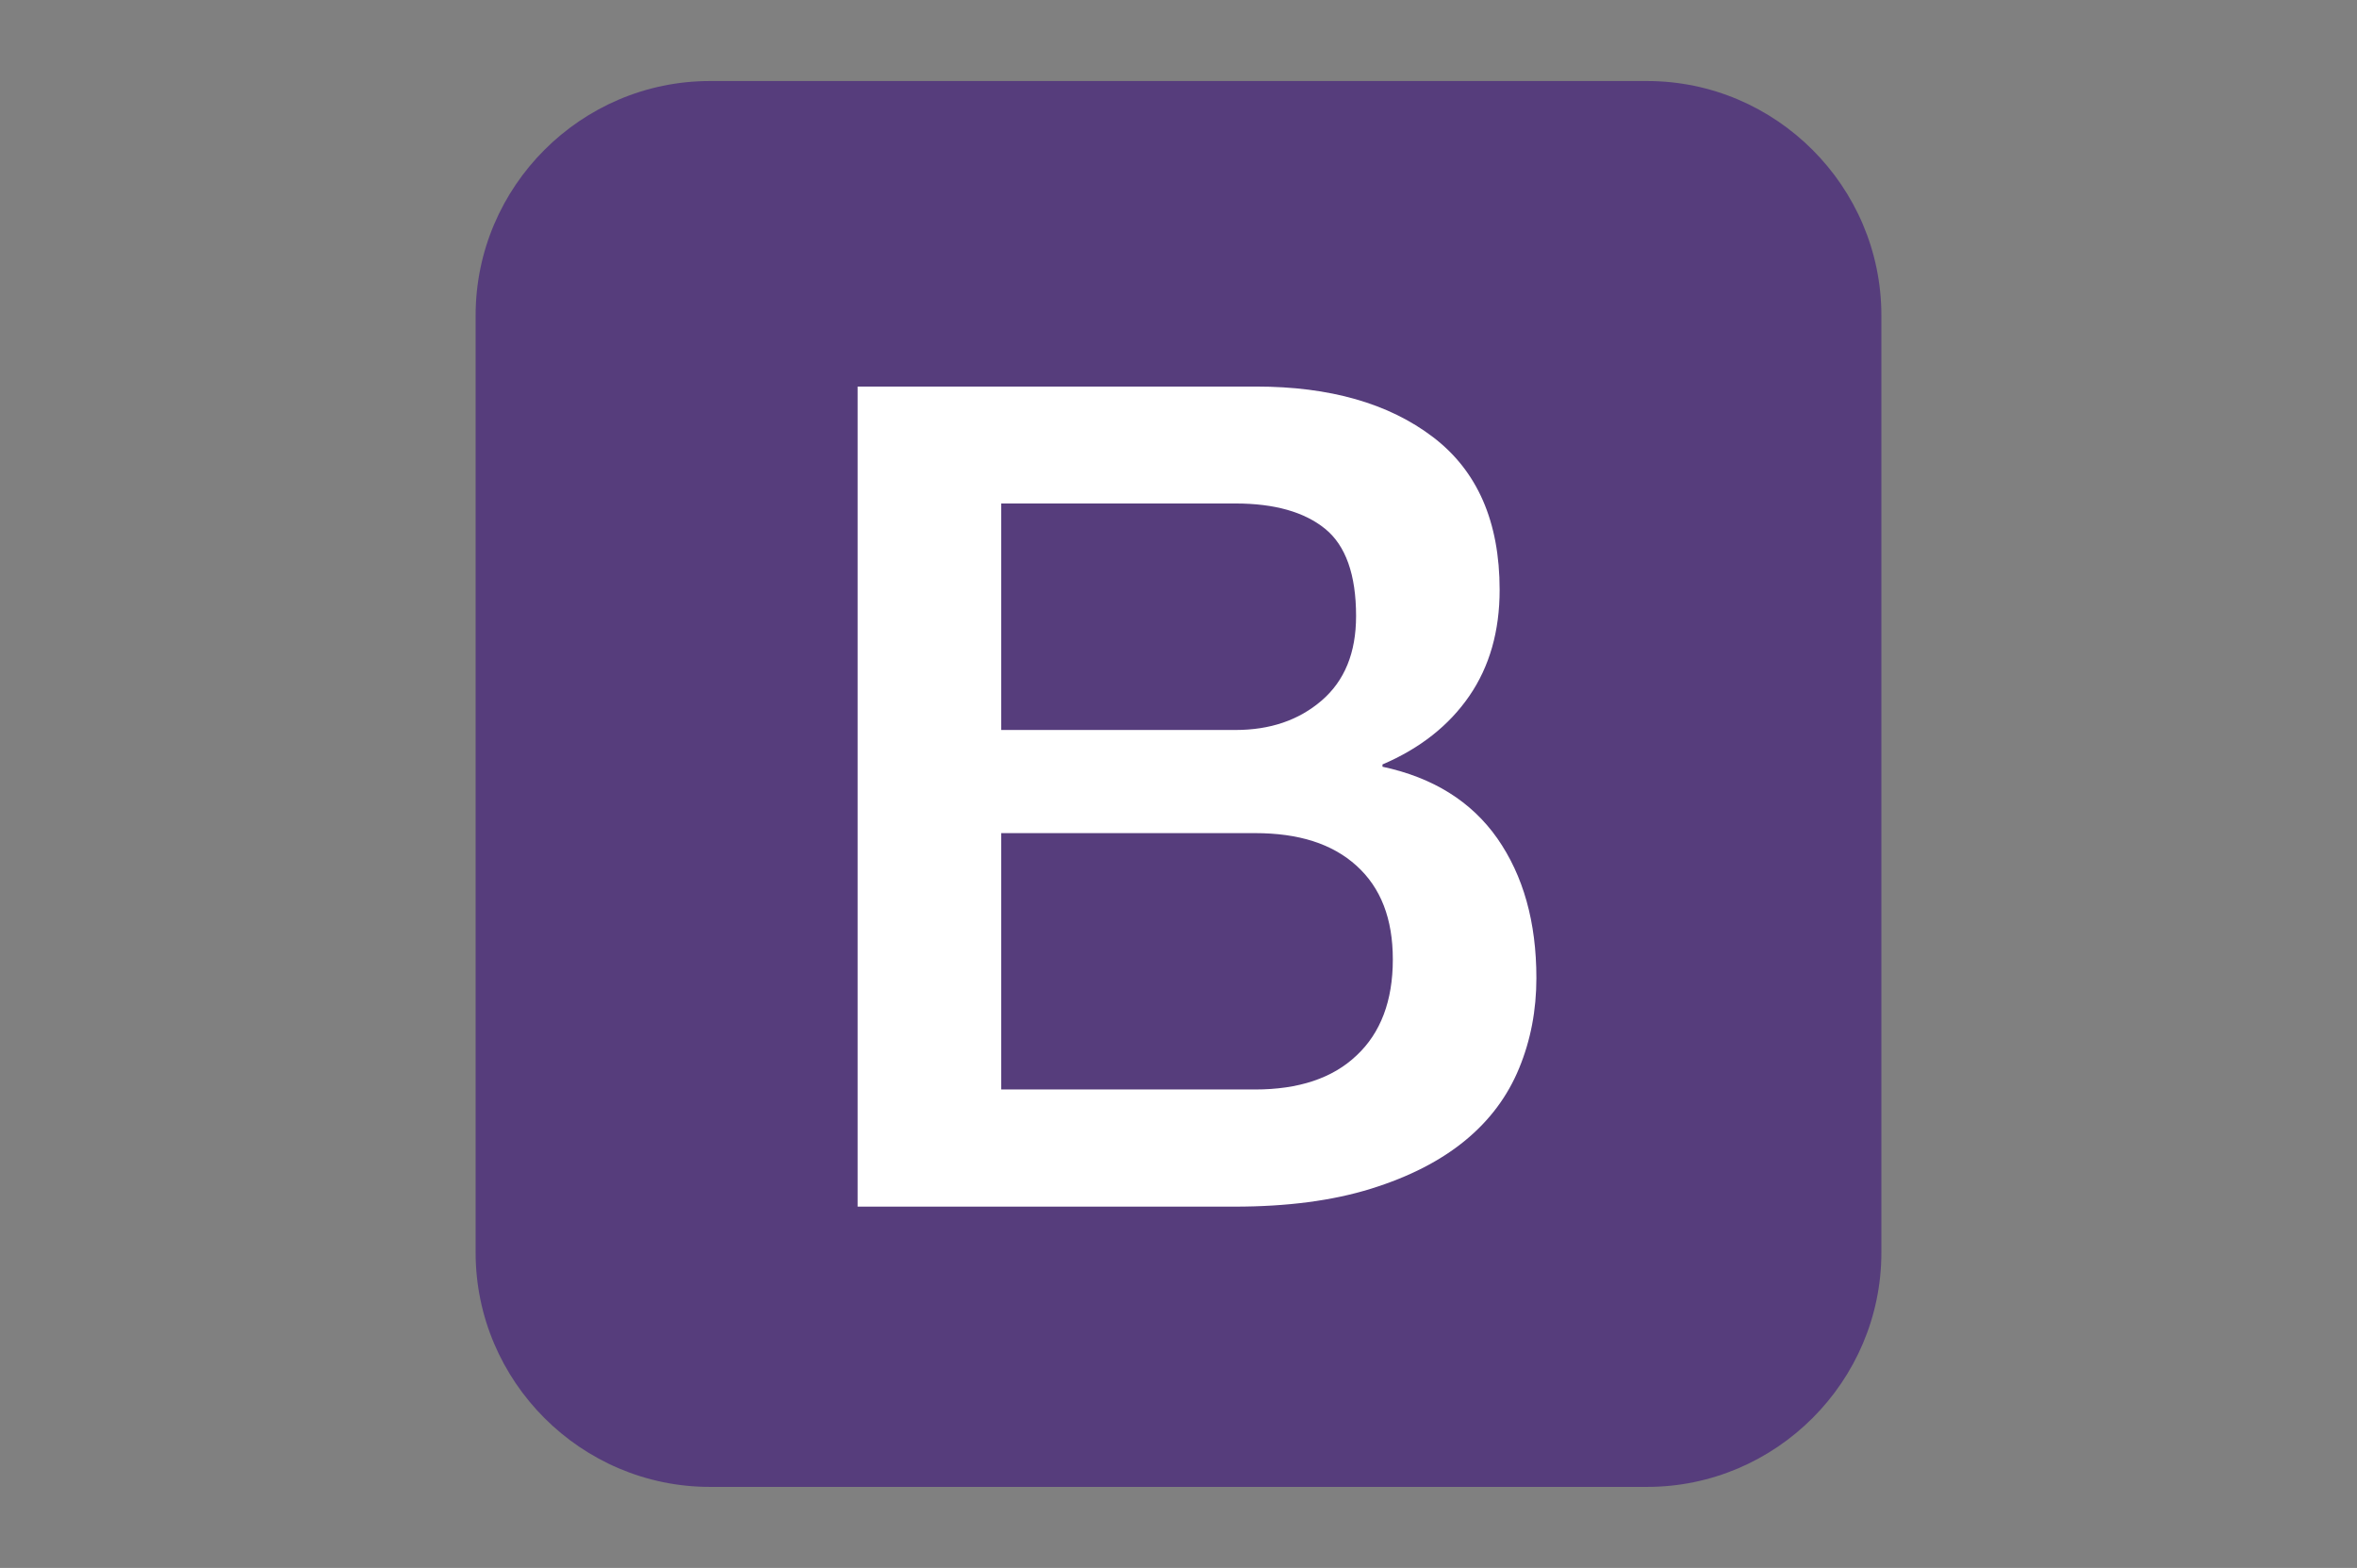
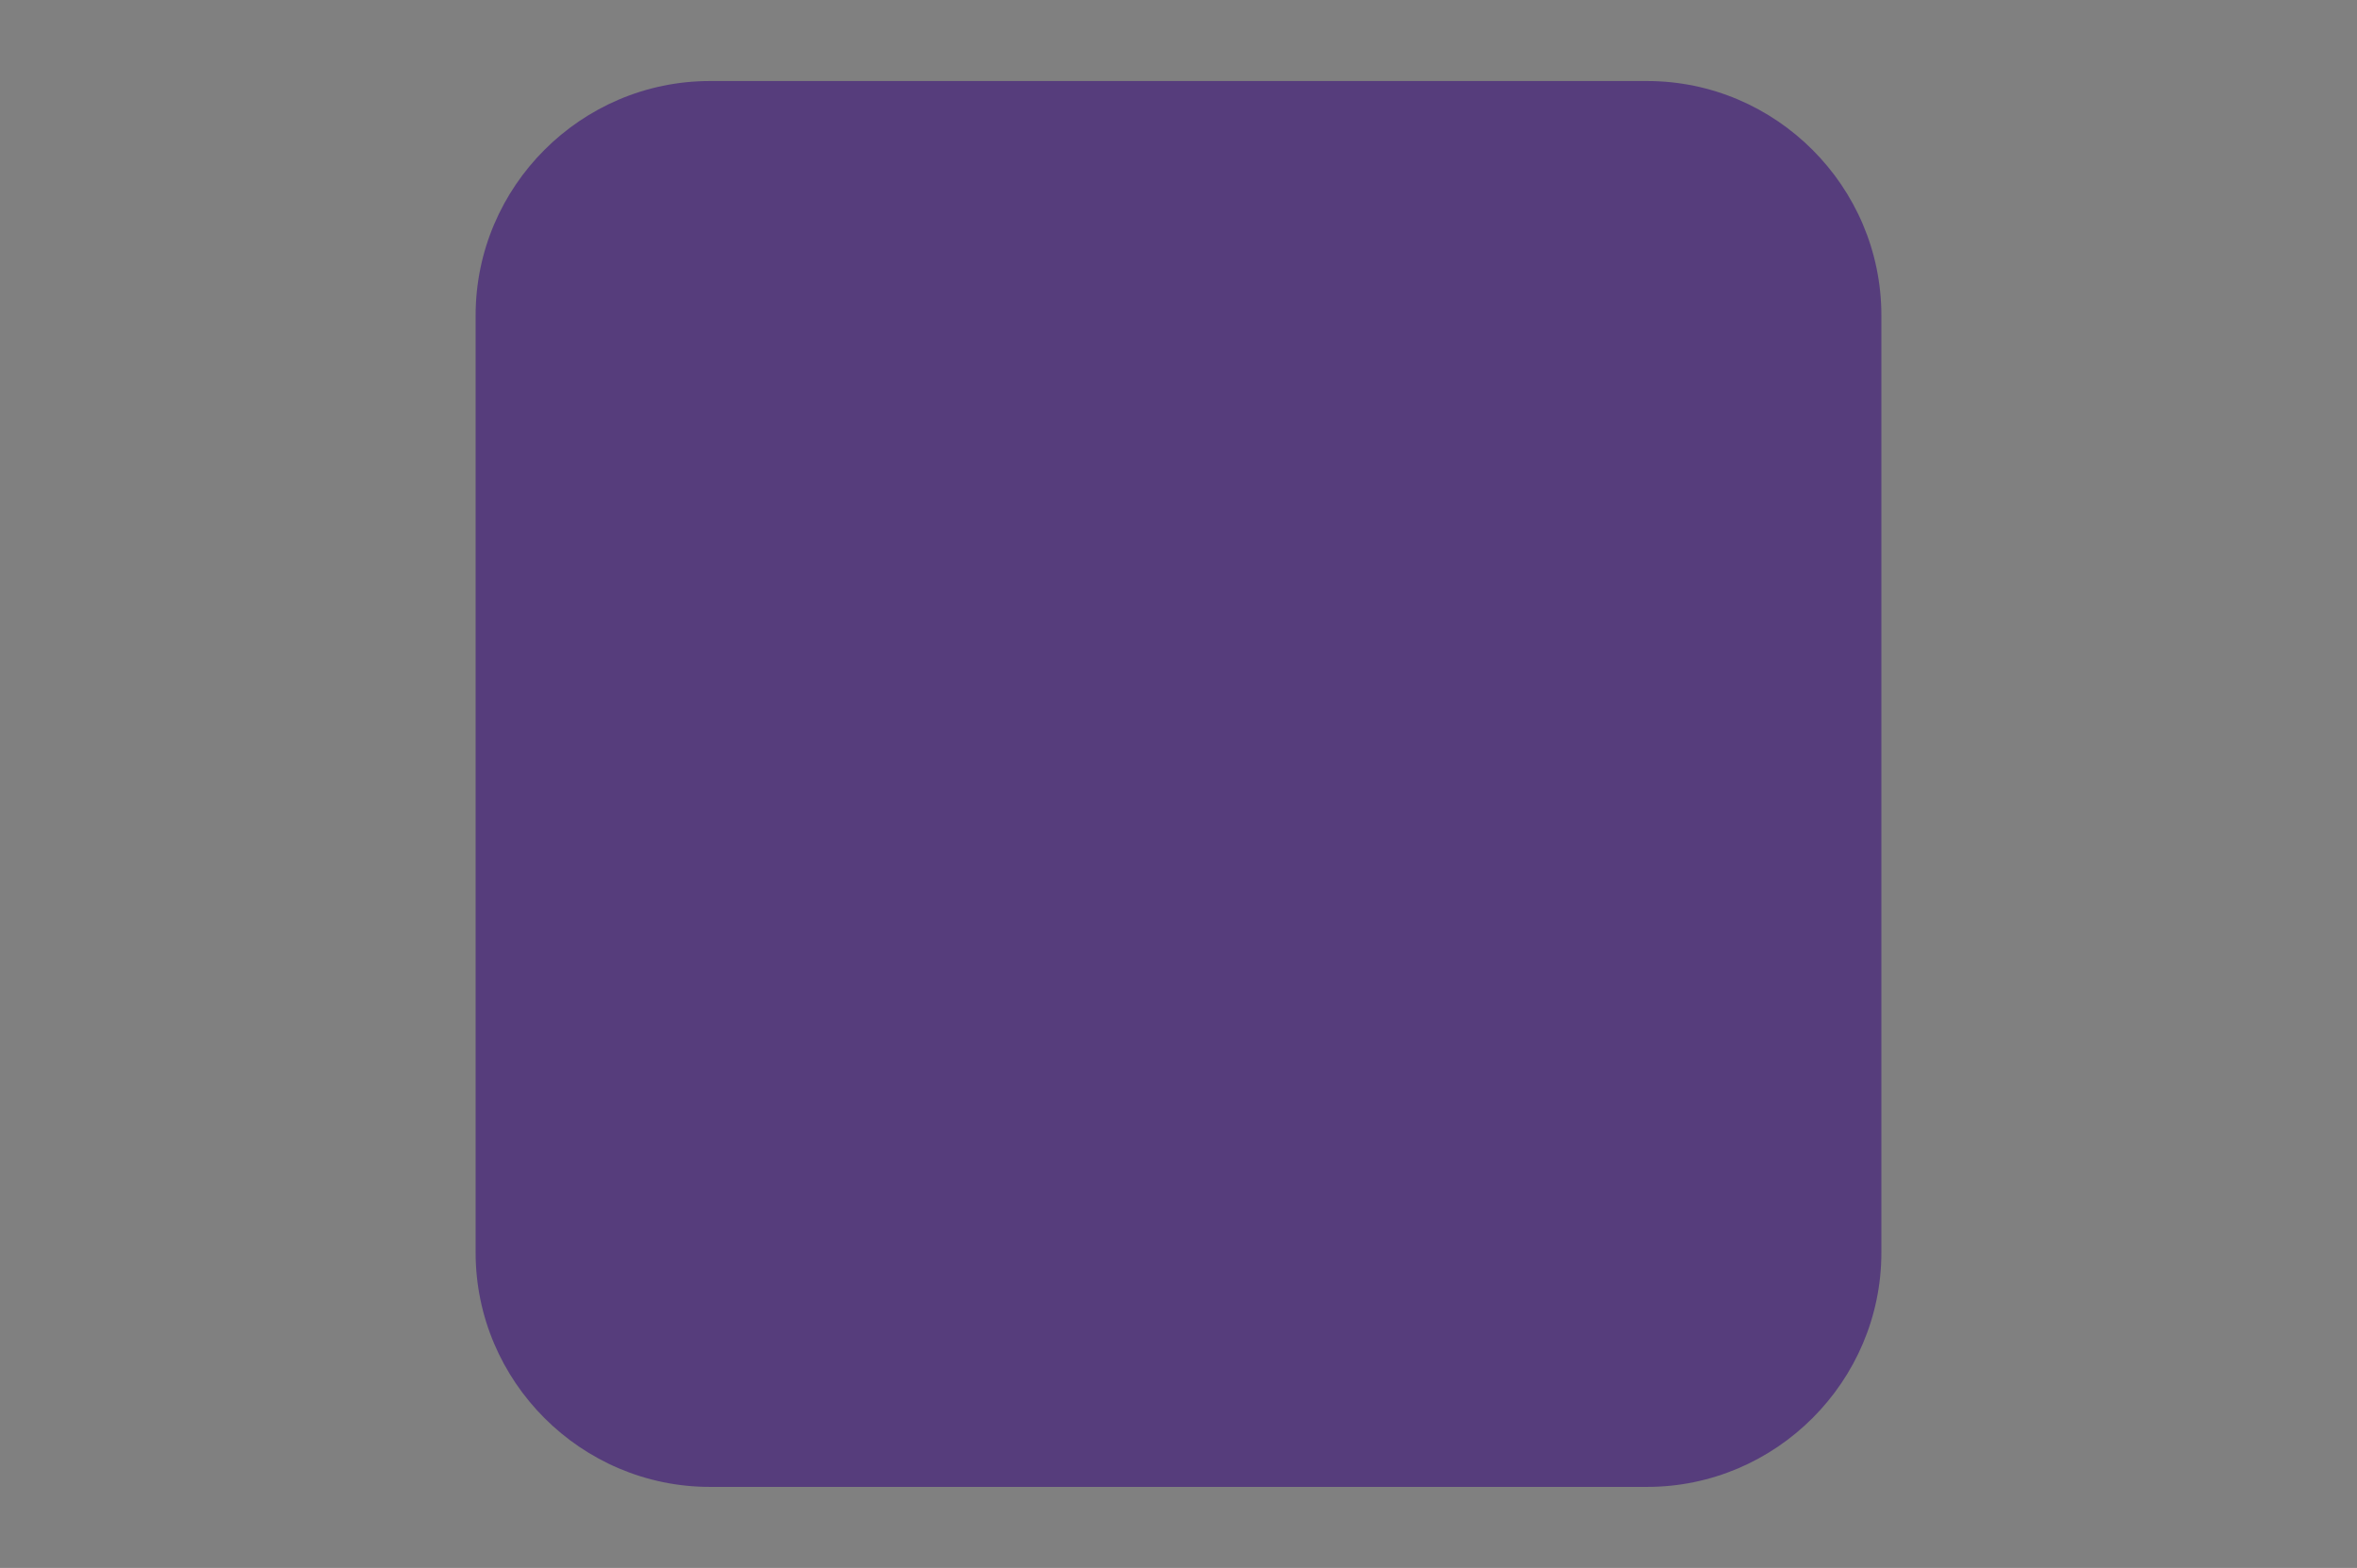
<svg xmlns="http://www.w3.org/2000/svg" width="669" height="445" viewBox="0 0 669 445" fill="none">
  <rect x="0" y="0" width="669" height="445" fill="#808080" stroke="none" />
  <path d="M534 355.5C534 392.075 504.075 422 467.5 422H201.5C164.925 422 135 392.075 135 355.5V89.5C135 52.925 164.925 23 201.5 23H467.5C504.075 23 534 52.925 534 89.5V355.5Z" fill="#563D7C" />
-   <path d="M243.426 109.71H356.541C377.404 109.71 394.16 114.469 406.742 124.053C419.325 133.637 425.649 148.045 425.649 167.408C425.649 179.144 422.781 189.184 417.043 197.529C411.306 205.874 403.091 212.394 392.399 216.957V217.609C406.742 220.673 417.63 227.454 424.997 237.95C432.365 248.512 436.081 261.682 436.081 277.59C436.081 286.717 434.451 295.258 431.191 303.147C427.931 311.1 422.846 317.946 415.87 323.683C408.894 329.421 400.027 333.984 389.14 337.375C378.252 340.765 365.343 342.46 350.348 342.46H243.426V109.71ZM284.174 207.178H350.674C360.453 207.178 368.603 204.44 375.122 198.833C381.642 193.226 384.902 185.272 384.902 174.841C384.902 163.105 381.968 154.825 376.1 150.066C370.233 145.307 361.757 142.895 350.674 142.895H284.174V207.178ZM284.174 309.21H356.215C368.603 309.21 378.252 306.015 385.032 299.561C391.878 293.172 395.333 284.044 395.333 272.309C395.333 260.769 391.943 251.968 385.032 245.709C378.121 239.45 368.603 236.451 356.215 236.451H284.174V309.21Z" fill="white" />
</svg>